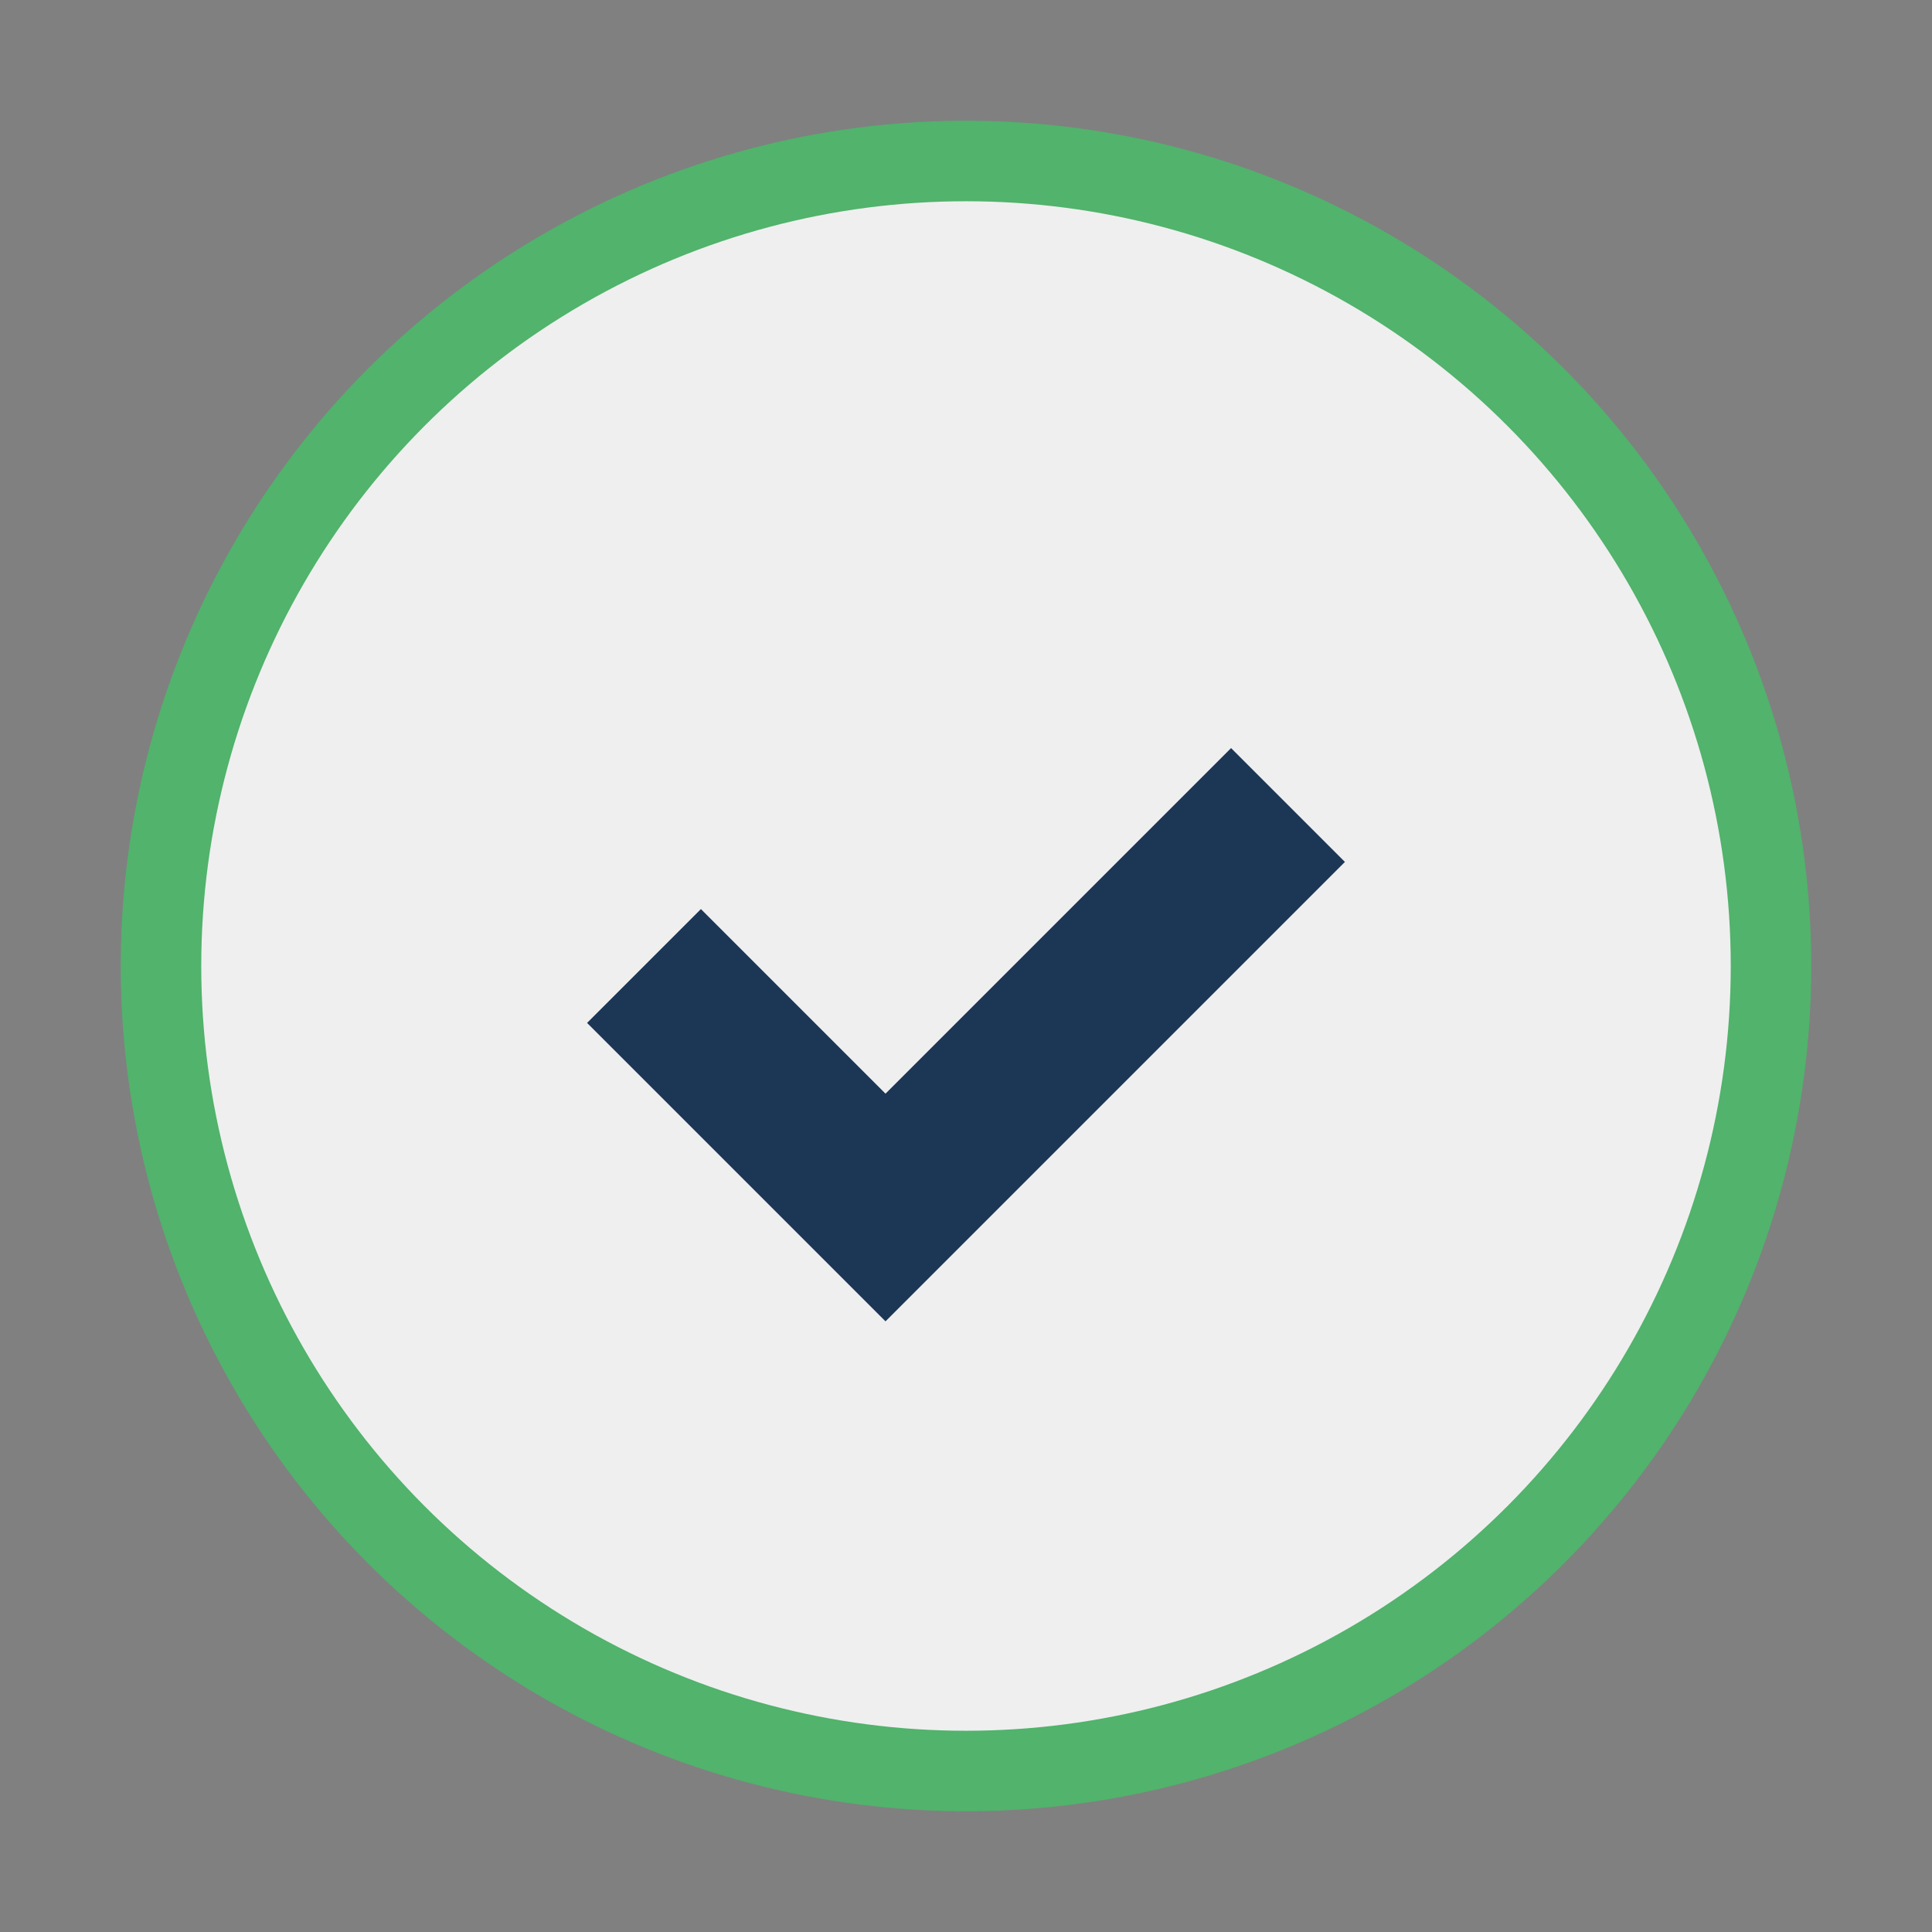
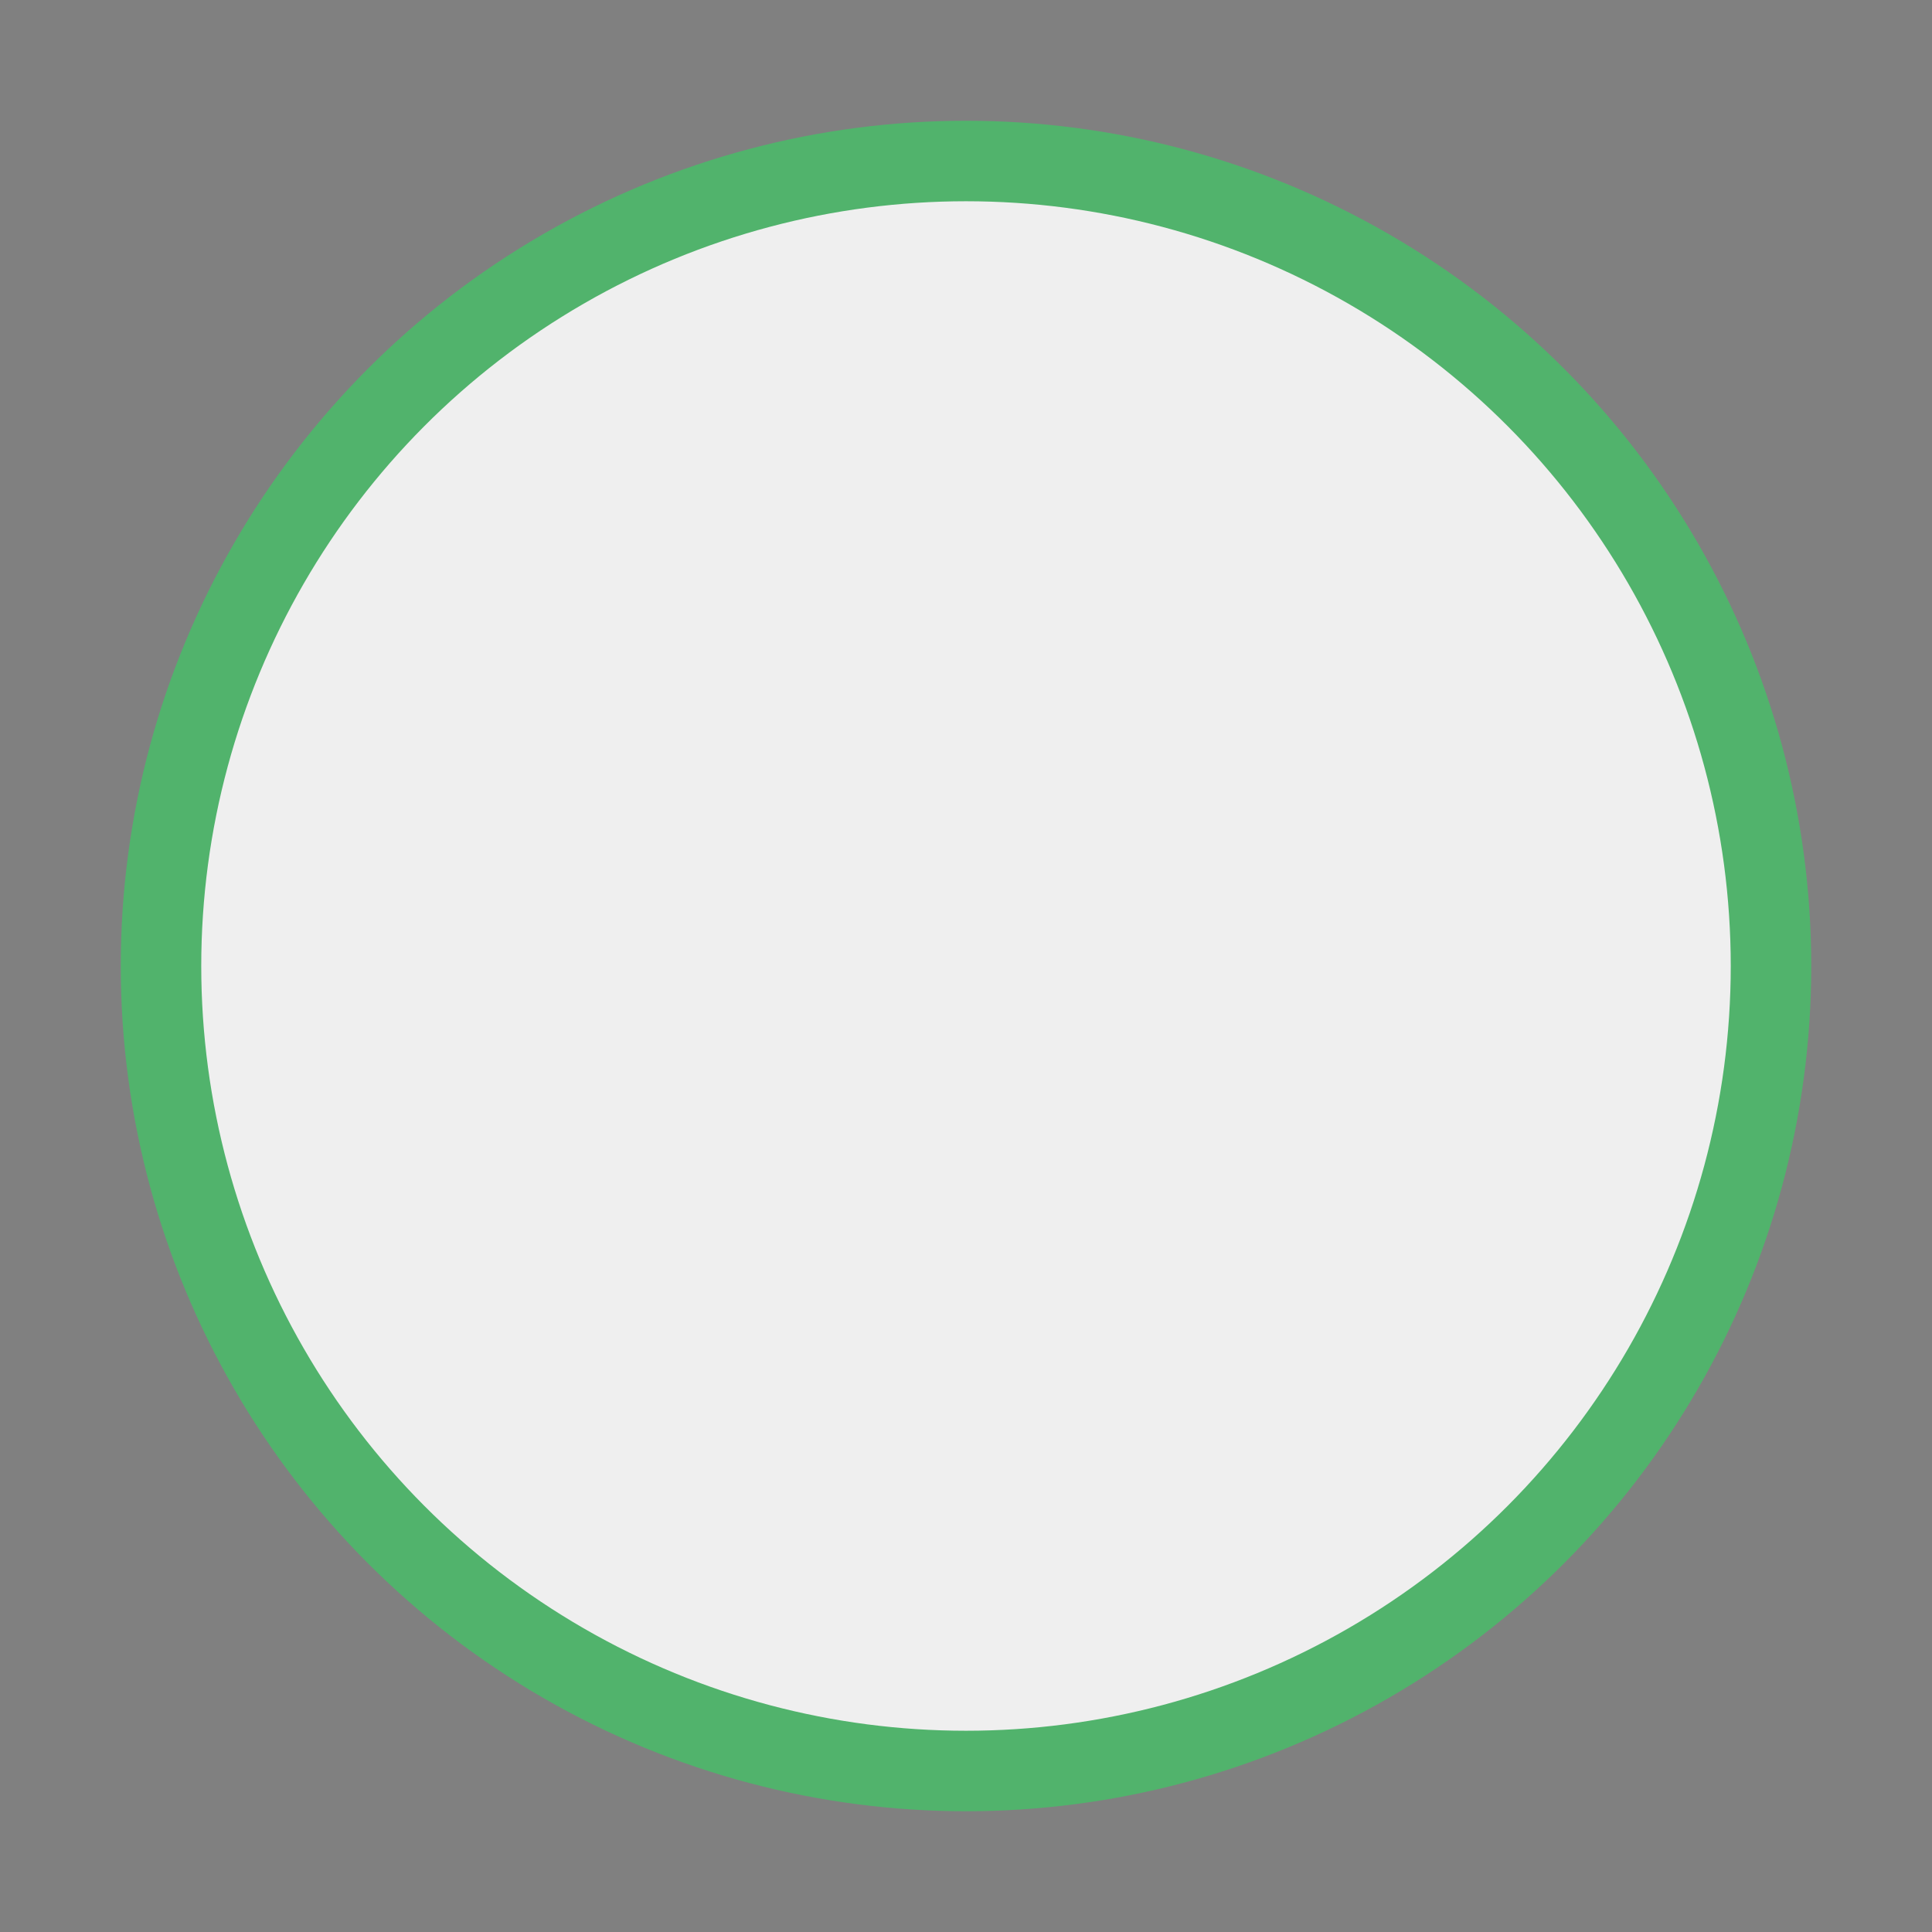
<svg xmlns="http://www.w3.org/2000/svg" width="24" height="24" viewBox="0 0 24 24">
  <rect x="0" y="0" width="24" height="24" fill="#808080" stroke="none" />
  <circle cx="12" cy="12" r="10" fill="#EFEFEF" stroke="#51B36C" />
-   <path d="M8 12l3 3 5-5" stroke="#1C3655" stroke-width="2" fill="none" />
</svg>